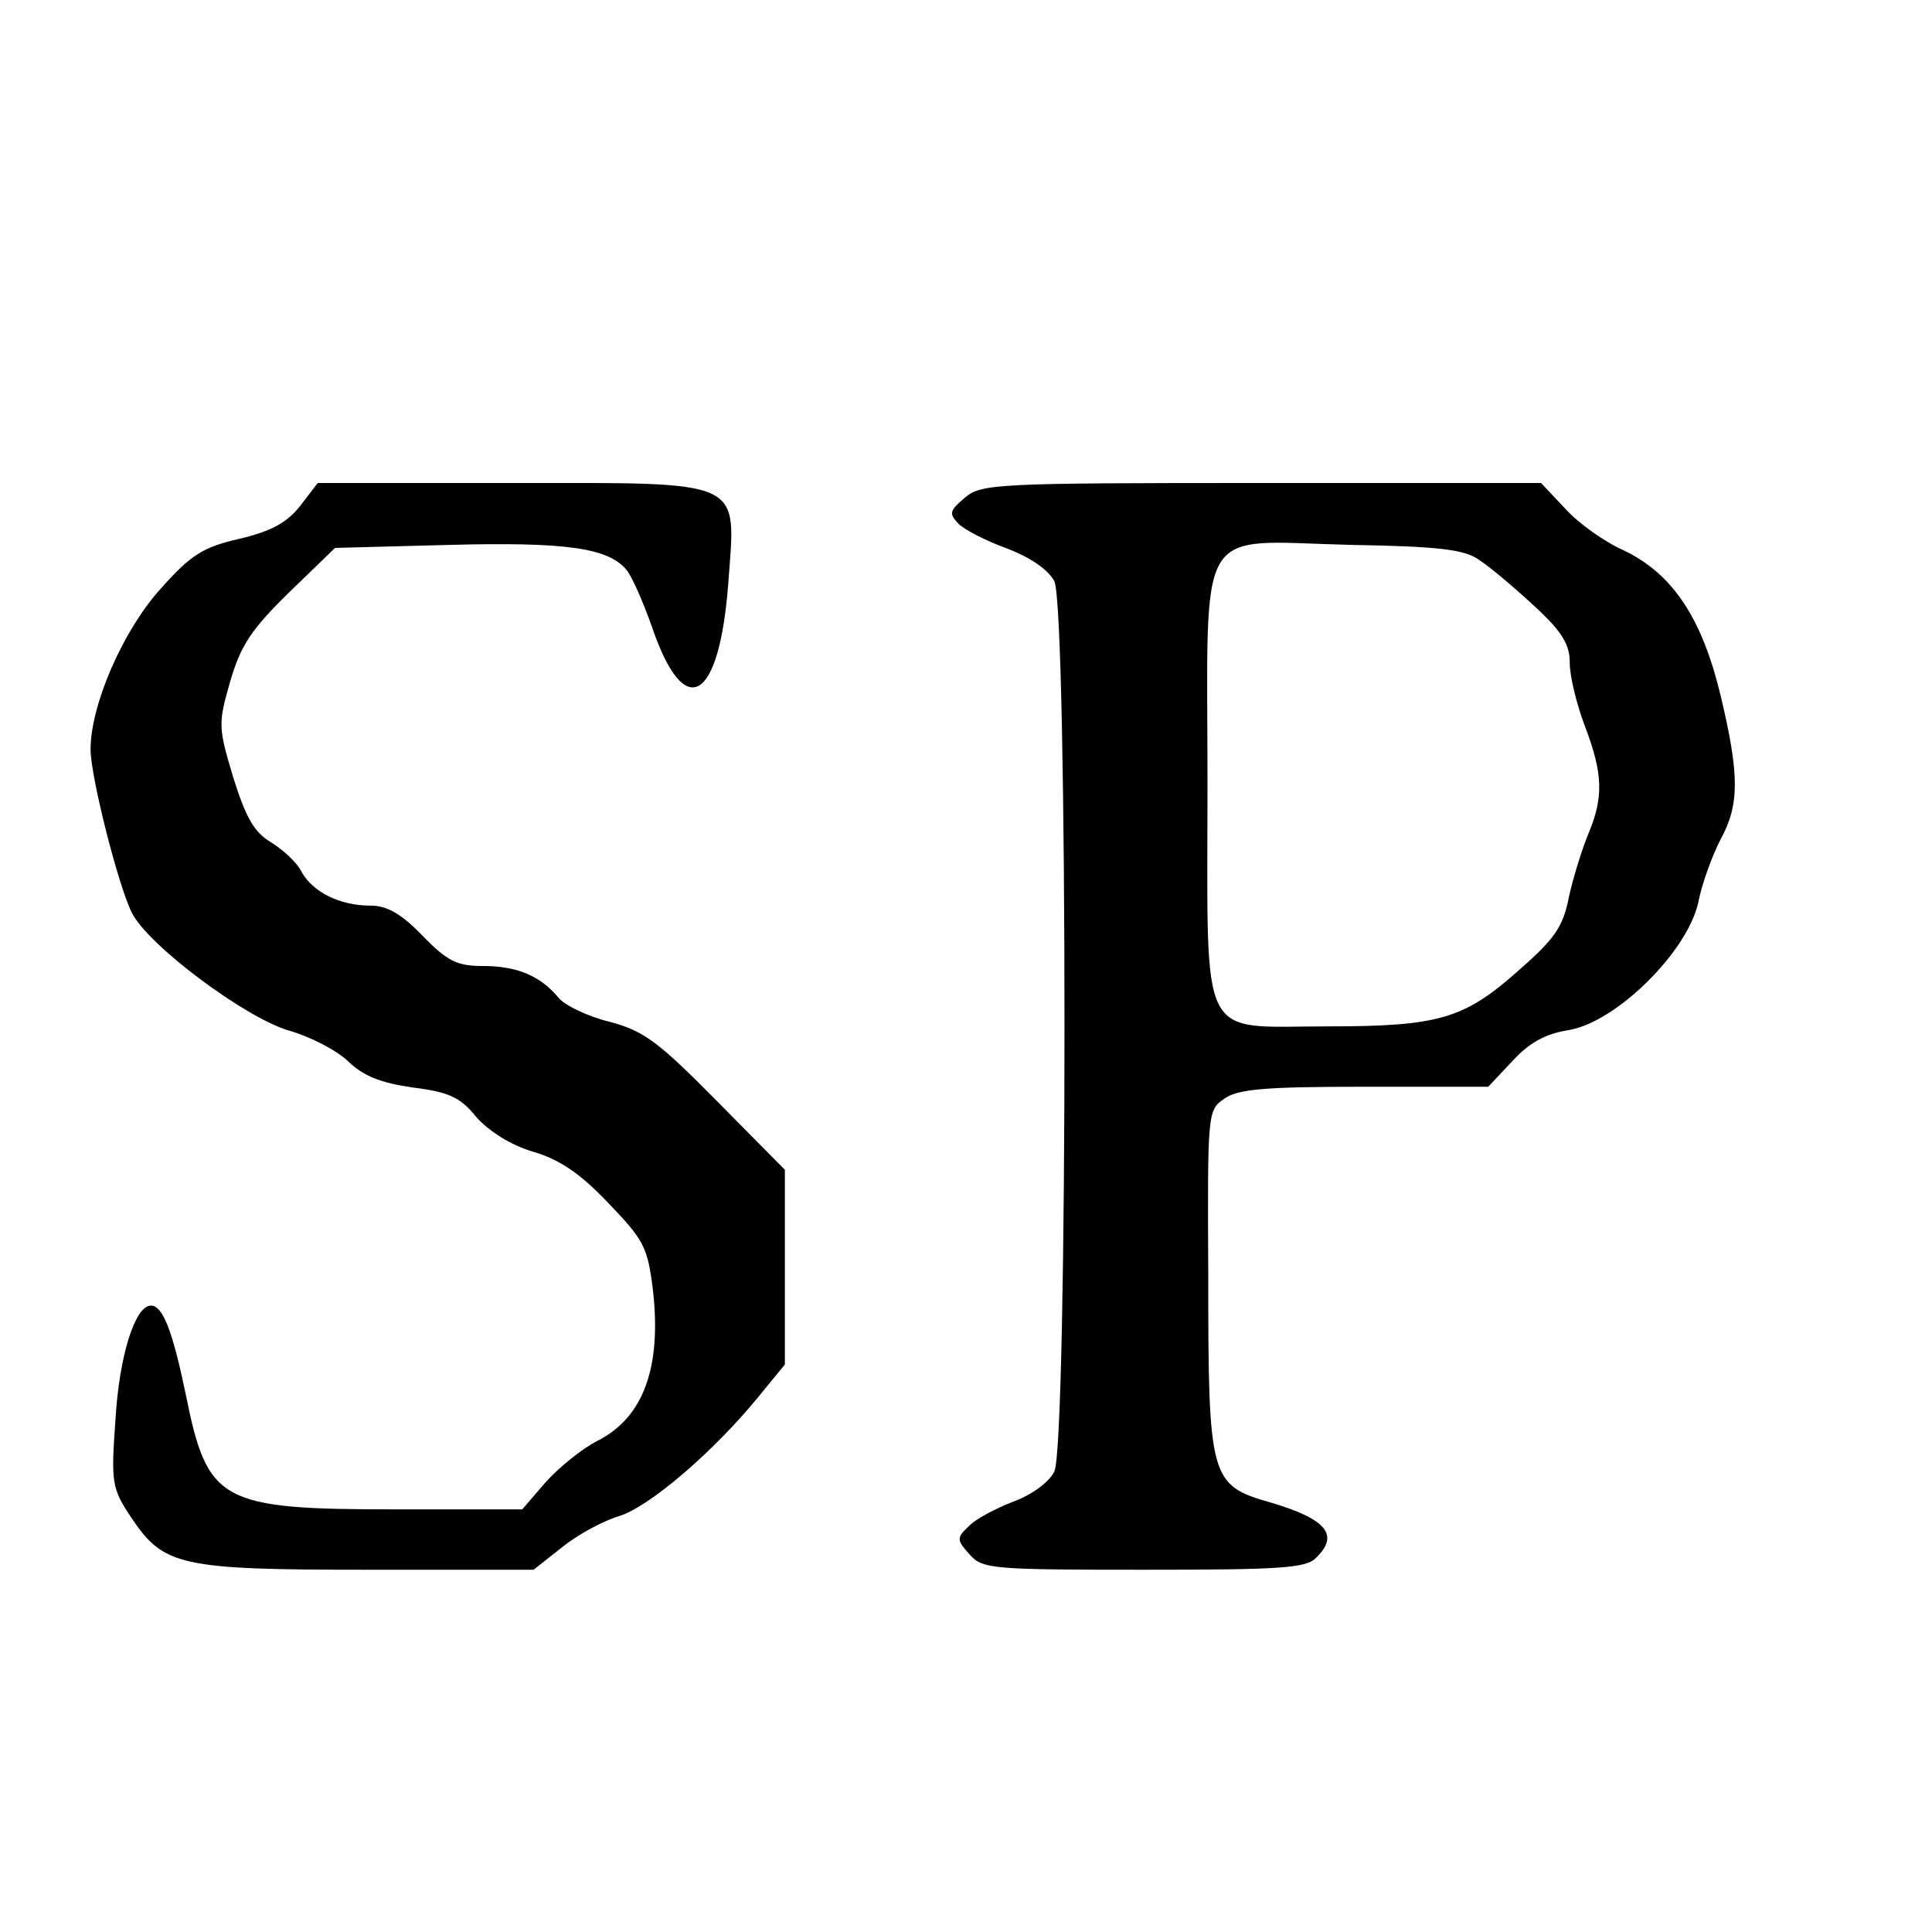
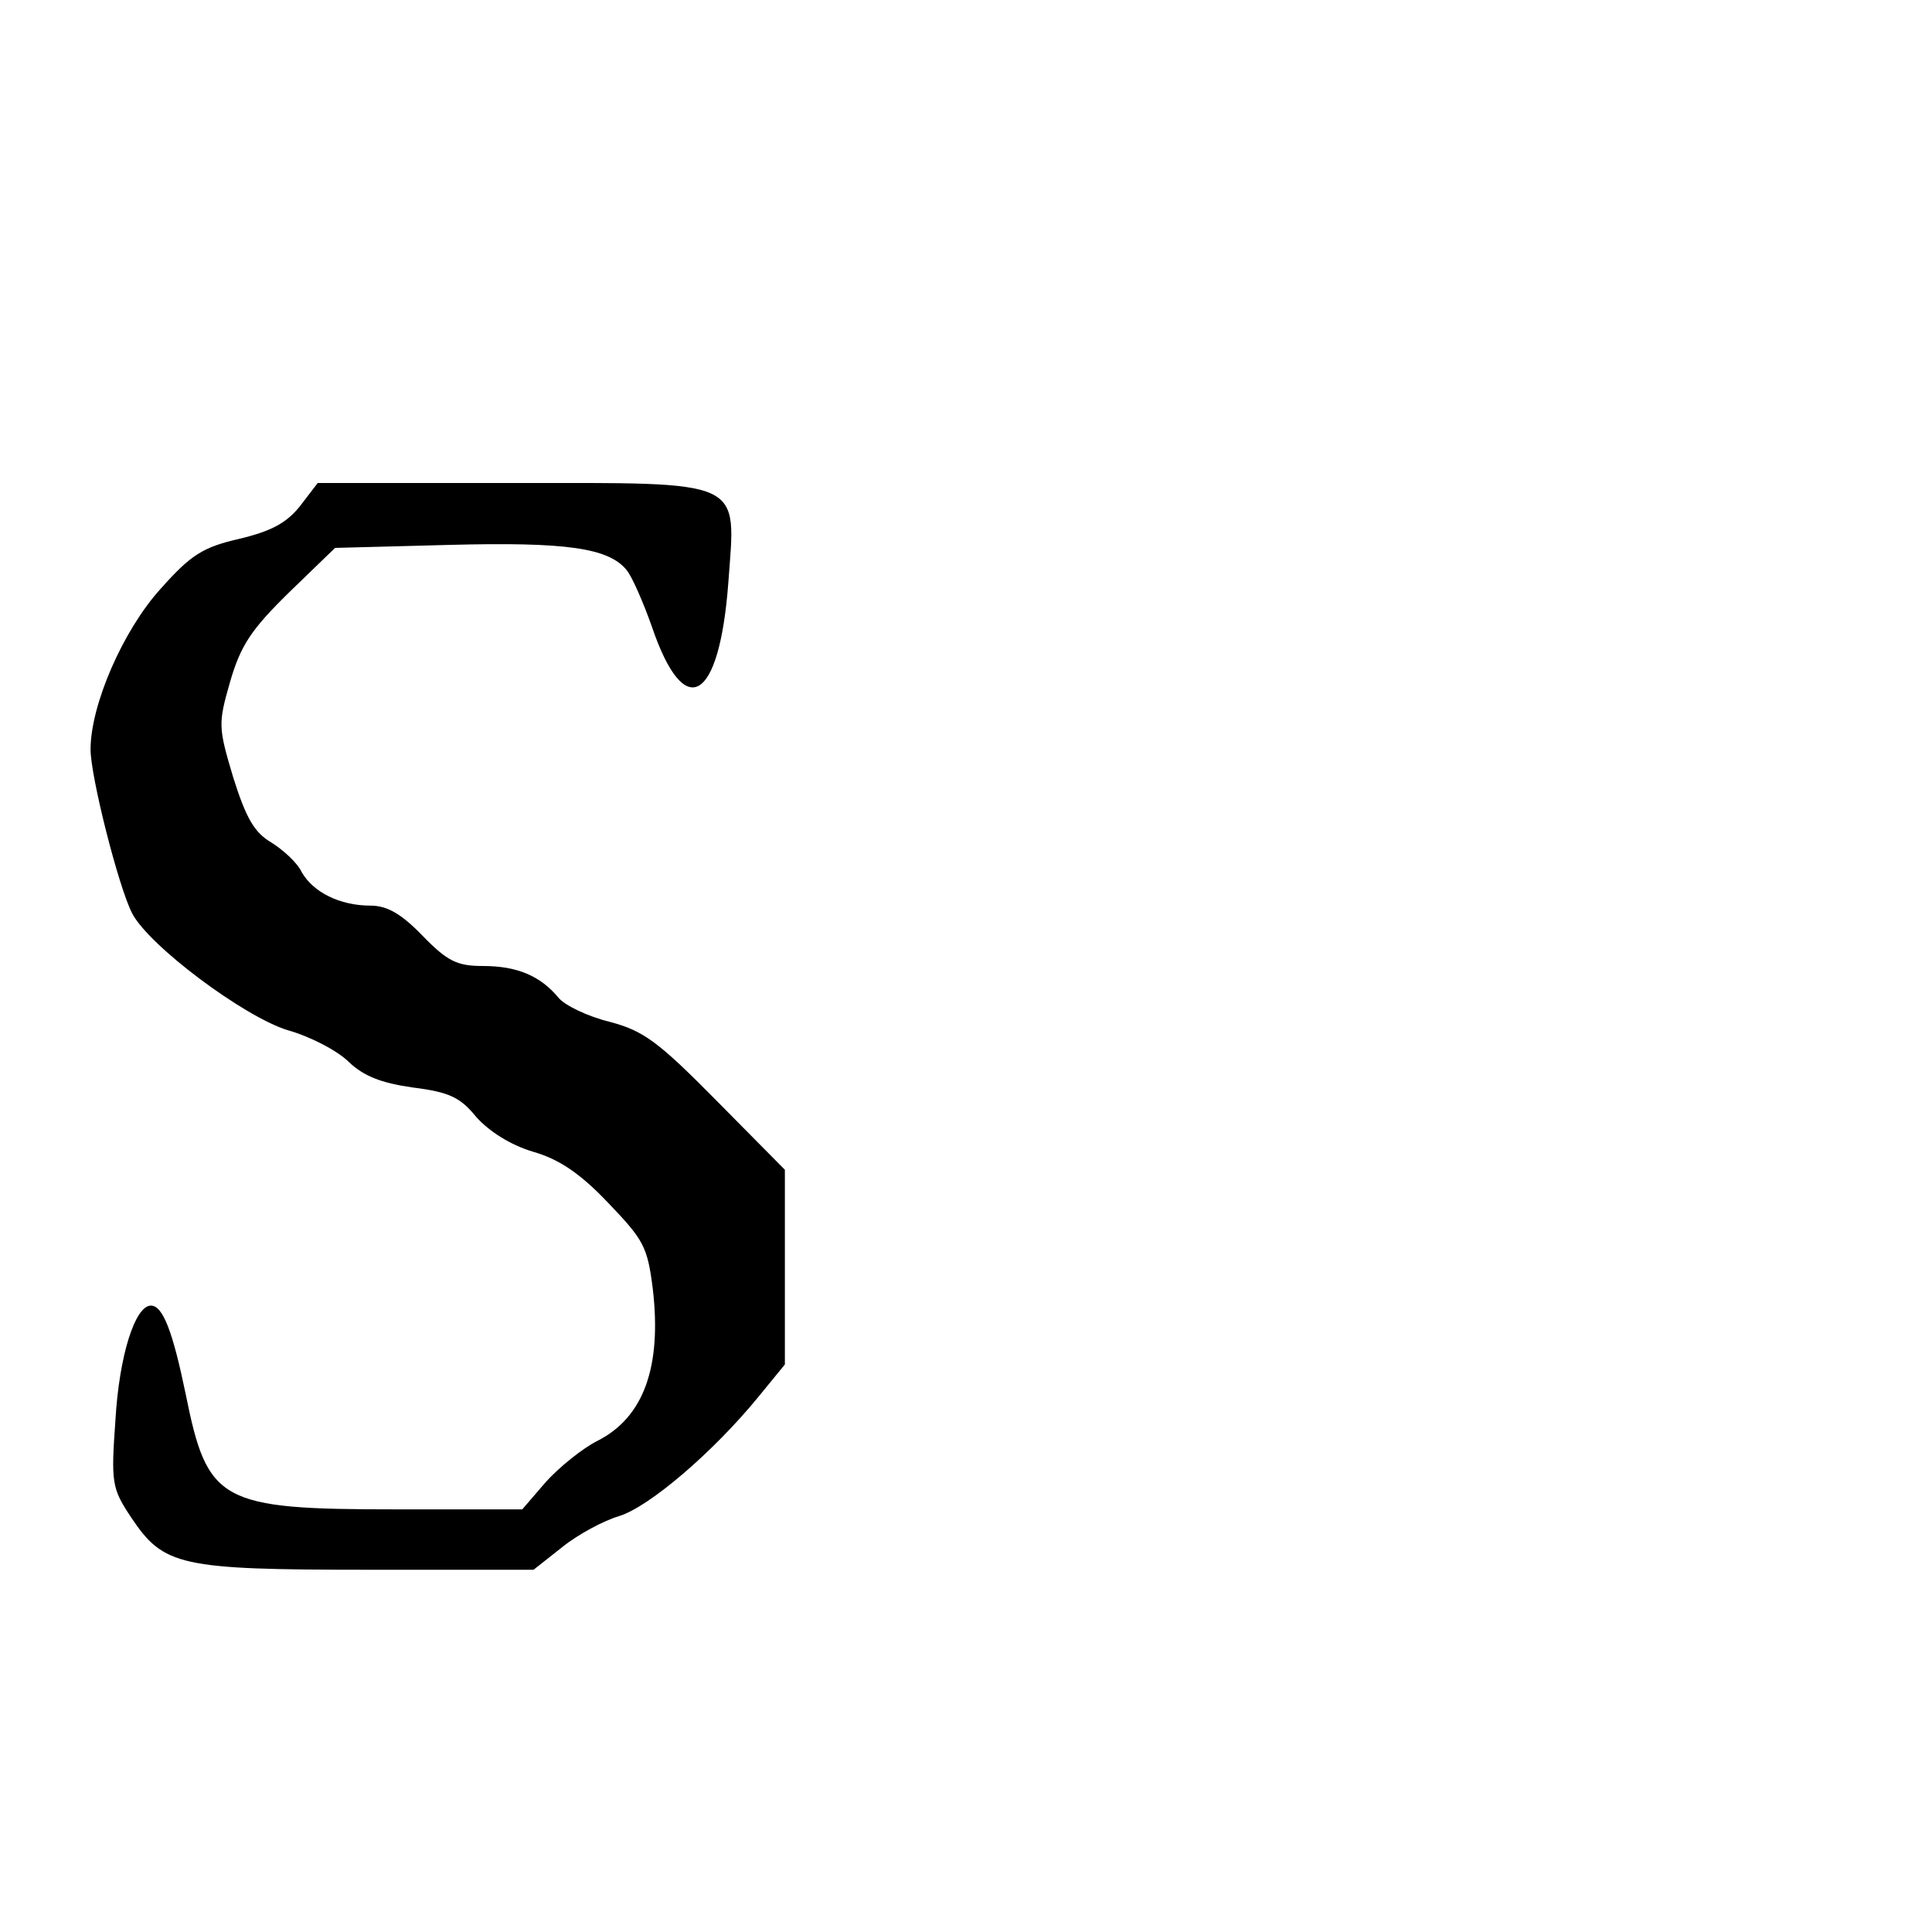
<svg xmlns="http://www.w3.org/2000/svg" version="1.0" width="256pt" height="256pt" viewBox="0 0 256 256" preserveAspectRatio="xMidYMid meet">
  <g transform="translate(0,256) scale(0.1,-0.1)" fill="#000000" stroke="none">
    <path d="M398 1890 c-18 -23 -39 -34 -81 -44 -48 -11 -64 -21 -104 -66 -50 -55 -93 -154 -93 -213 0 -36 37 -182 55 -217 22 -43 148 -137 206 -155 29 -8 66 -27 81 -42 20 -19 43 -28 85 -34 48 -6 63 -13 84 -39 17 -19 45 -37 75 -46 35 -10 63 -29 100 -68 47 -49 52 -58 59 -114 12 -103 -12 -170 -73 -201 -20 -10 -51 -35 -69 -55 l-31 -36 -166 0 c-235 0 -251 9 -280 153 -17 82 -30 117 -46 117 -21 0 -42 -66 -47 -151 -6 -84 -5 -91 21 -130 43 -64 64 -69 314 -69 l219 0 38 30 c21 17 55 35 75 41 40 12 125 85 184 157 l36 44 0 129 0 129 -90 91 c-78 79 -97 93 -142 105 -29 7 -60 22 -68 32 -24 29 -55 42 -100 42 -34 0 -47 6 -80 40 -28 29 -47 40 -69 40 -41 0 -76 18 -91 44 -6 13 -25 30 -41 40 -22 13 -33 32 -50 86 -20 67 -20 71 -4 127 14 48 28 69 78 118 l61 59 152 4 c154 4 210 -4 234 -33 7 -8 22 -42 34 -76 43 -126 89 -100 101 58 10 140 26 133 -290 133 l-254 0 -23 -30z" />
-     <path d="M1279 1901 c-21 -18 -22 -21 -9 -35 8 -8 37 -23 65 -33 31 -12 54 -28 62 -43 18 -36 18 -1144 0 -1180 -7 -14 -30 -31 -55 -40 -23 -9 -50 -23 -59 -33 -16 -15 -15 -18 2 -37 17 -19 30 -20 231 -20 180 0 215 2 228 16 31 30 14 51 -60 73 -81 23 -83 31 -83 303 -1 213 -1 217 21 232 18 13 54 16 186 16 l164 0 32 34 c22 24 43 36 74 41 63 10 157 103 172 168 5 26 19 64 30 85 25 46 25 85 0 190 -25 104 -64 162 -129 193 -25 11 -60 36 -77 55 l-32 34 -370 0 c-351 0 -371 -1 -393 -19z m681 -83 c14 -9 46 -36 73 -61 37 -34 47 -51 47 -75 0 -18 9 -55 20 -84 24 -63 25 -94 5 -142 -8 -19 -20 -57 -26 -84 -8 -41 -19 -56 -68 -99 -71 -63 -105 -73 -251 -73 -174 0 -160 -28 -160 320 0 354 -19 323 190 318 116 -2 151 -6 170 -20z" />
  </g>
</svg>